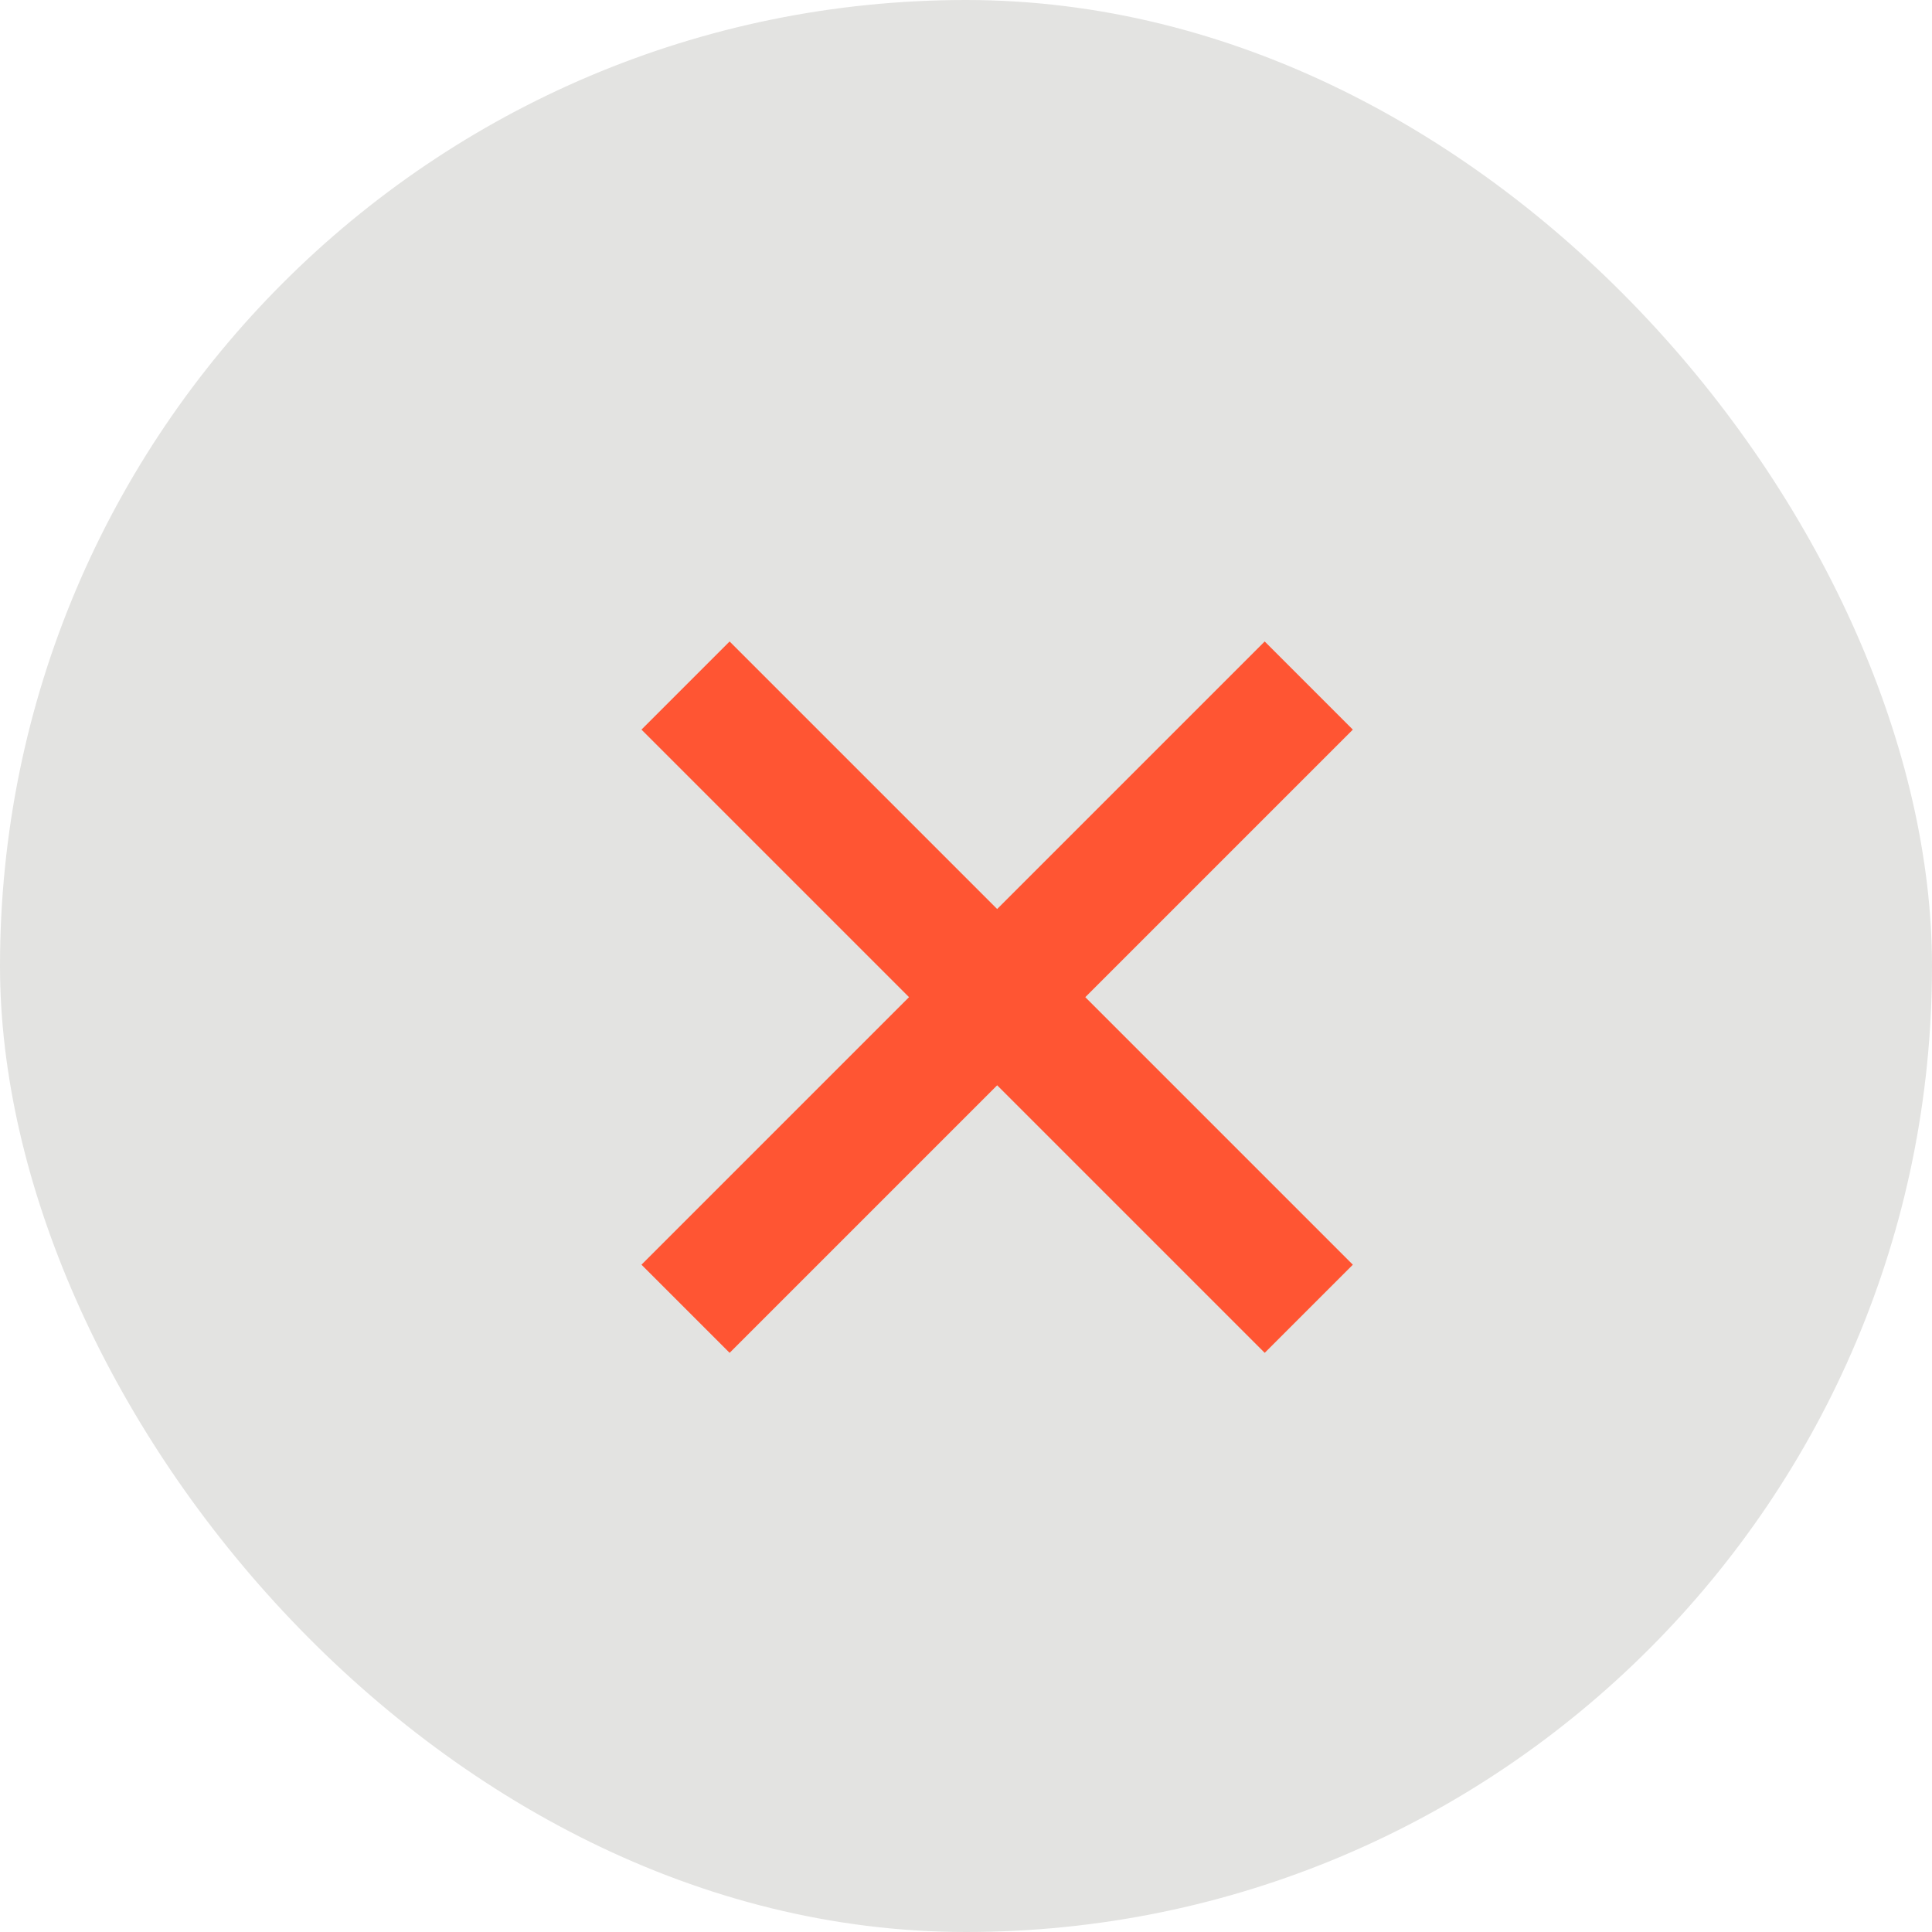
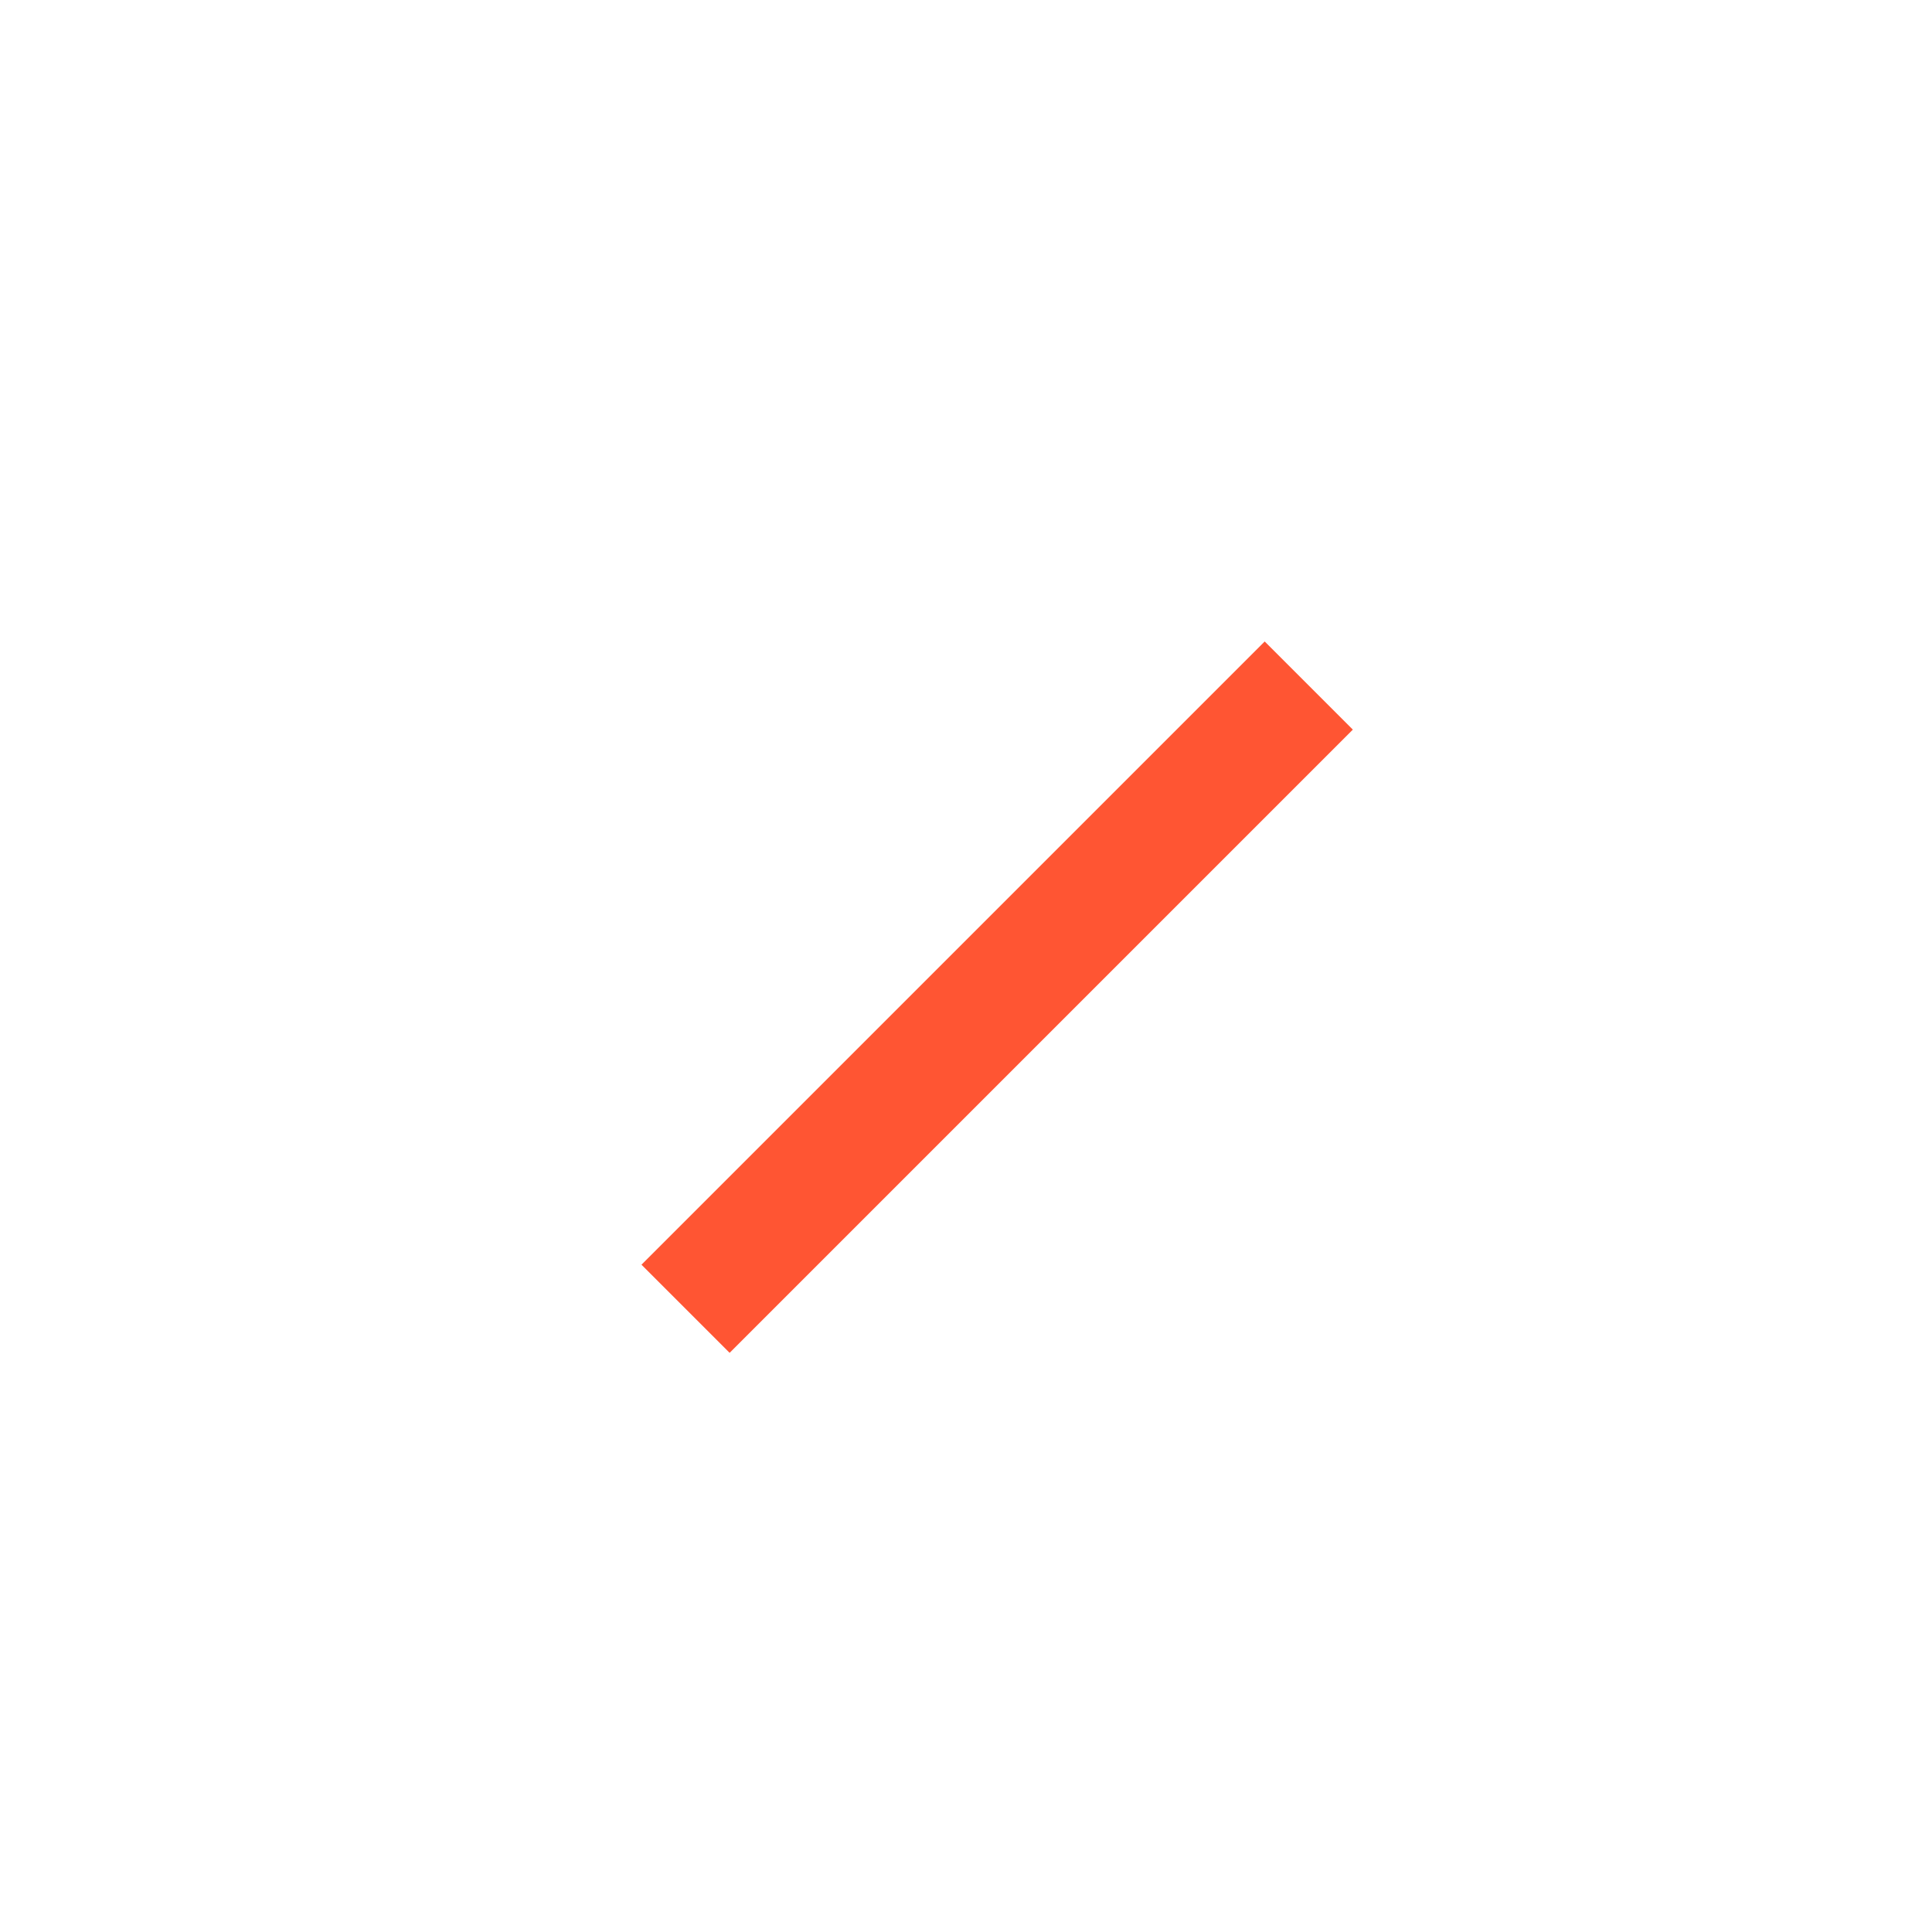
<svg xmlns="http://www.w3.org/2000/svg" width="31" height="31" viewBox="0 0 31 31" fill="none">
-   <rect width="31" height="31" rx="15.5" fill="#E3E3E1" />
-   <path d="M11 11L21 21" stroke="#FF5533" stroke-width="2" />
  <path d="M21 11L11 21" stroke="#FF5533" stroke-width="2" />
</svg>